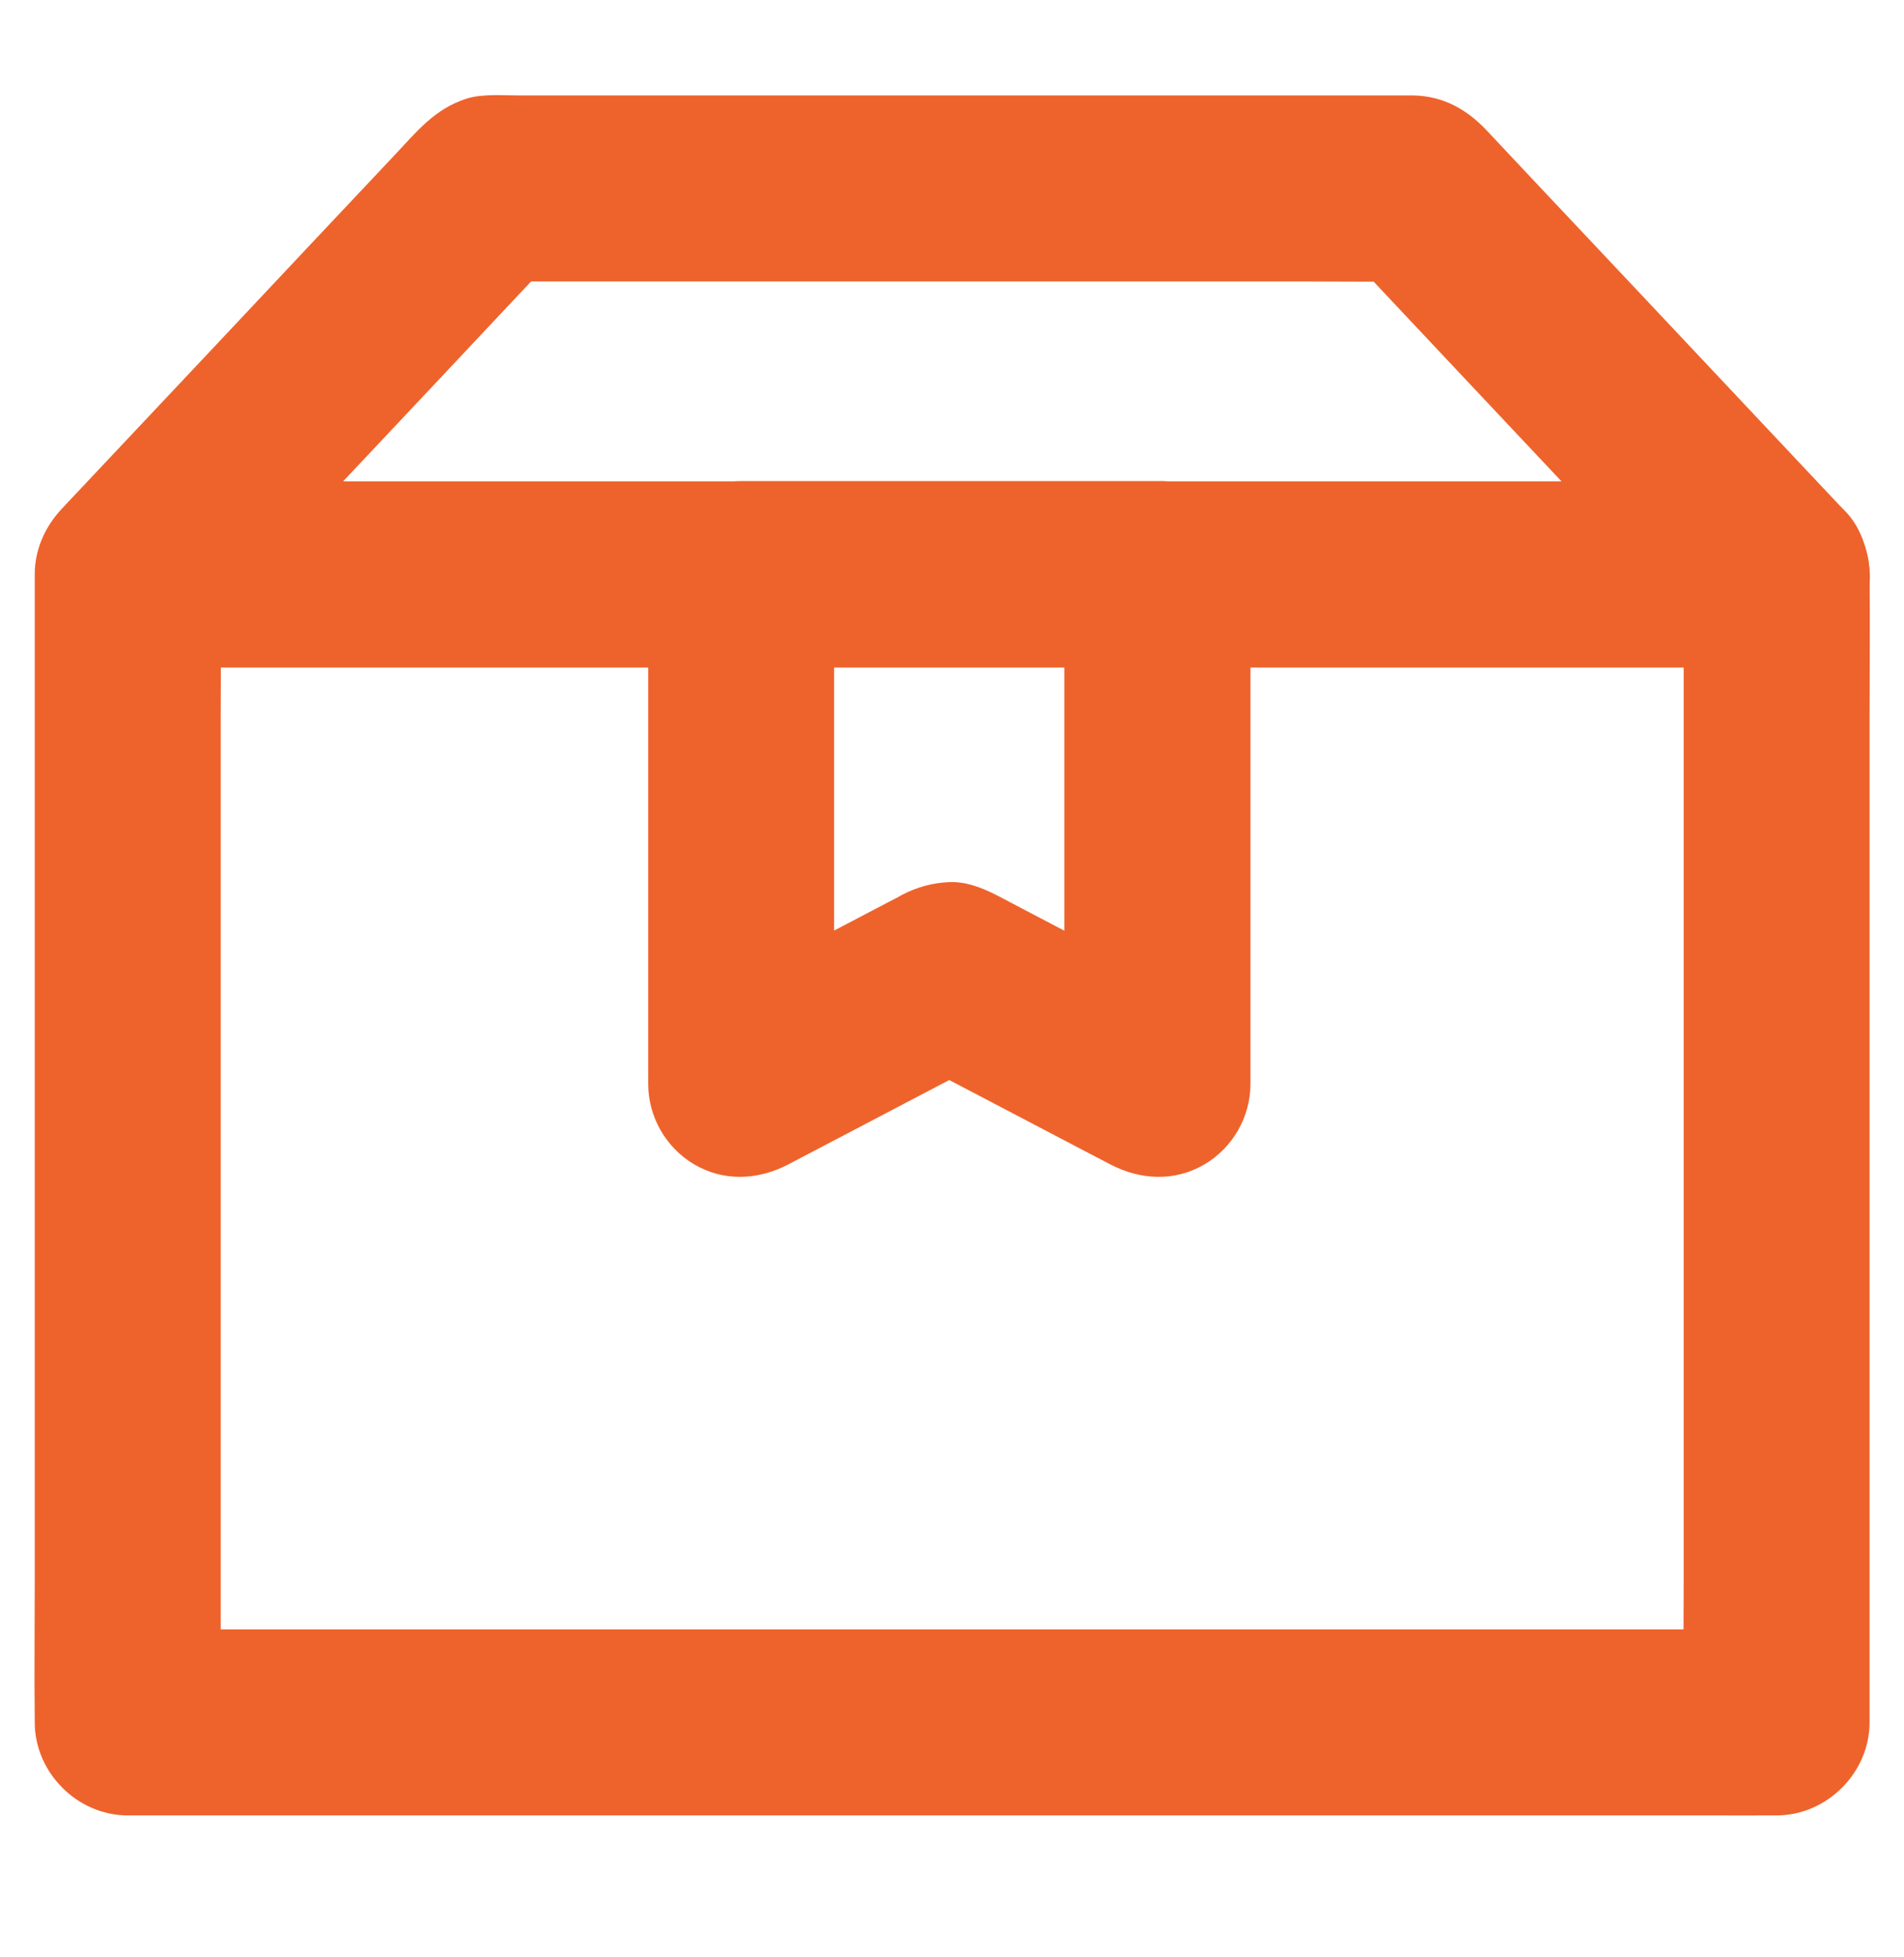
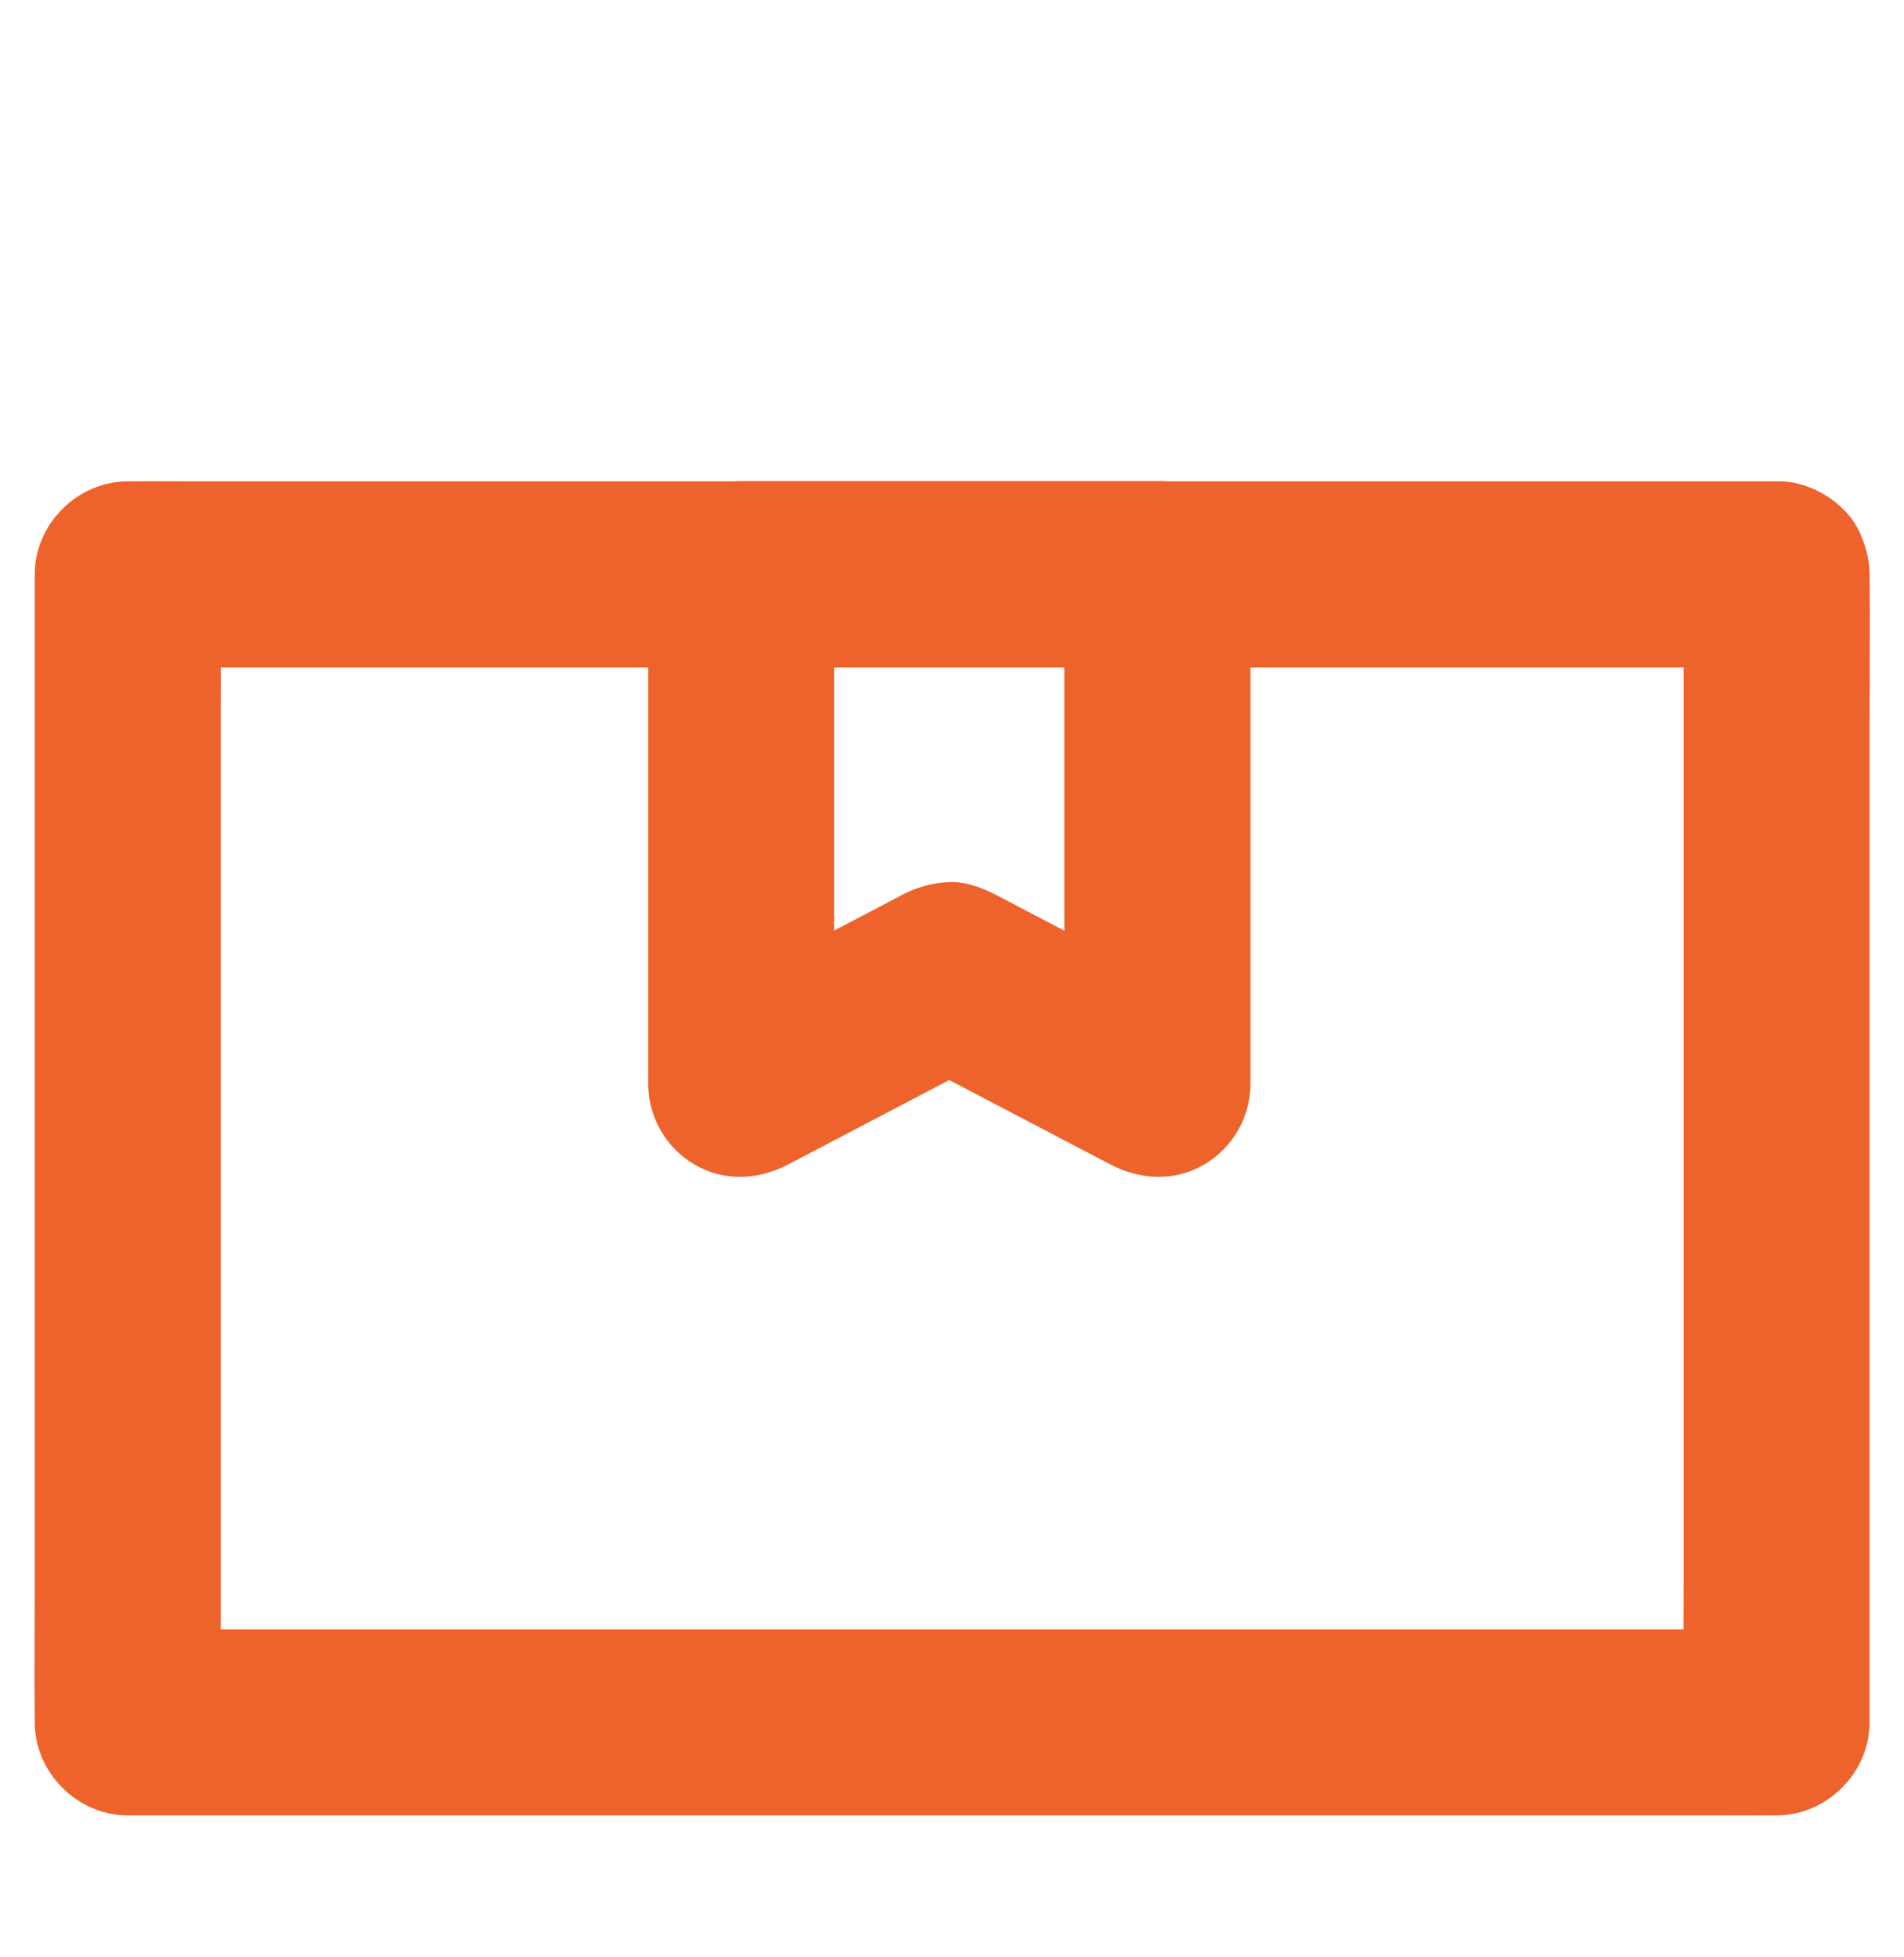
<svg xmlns="http://www.w3.org/2000/svg" width="36" height="37" viewBox="0 0 36 37" fill="none">
  <path d="M31.834 10.857V29.894C31.834 30.769 31.823 31.648 31.834 32.524V32.559L33.591 30.801H3.68C3.276 30.801 2.872 30.797 2.468 30.801H2.415L4.173 32.559V13.522C4.173 12.646 4.183 11.767 4.173 10.892V10.857L2.415 12.615H32.326C32.73 12.615 33.134 12.618 33.539 12.615H33.591C34.041 12.615 34.516 12.418 34.836 12.101C35.142 11.796 35.37 11.296 35.349 10.857C35.328 10.403 35.181 9.932 34.836 9.612C34.491 9.296 34.069 9.099 33.591 9.099H3.68C3.276 9.099 2.872 9.095 2.468 9.099H2.415C1.466 9.099 0.657 9.904 0.657 10.857V29.894C0.657 30.769 0.646 31.648 0.657 32.524V32.559C0.657 33.508 1.462 34.317 2.415 34.317H32.326C32.73 34.317 33.134 34.32 33.539 34.317H33.591C34.541 34.317 35.349 33.511 35.349 32.559V13.522C35.349 12.646 35.36 11.767 35.349 10.892V10.857C35.349 10.407 35.152 9.932 34.836 9.612C34.53 9.306 34.031 9.078 33.591 9.099C33.138 9.12 32.667 9.268 32.347 9.612C32.034 9.96 31.834 10.382 31.834 10.857Z" fill="#EE632C" />
-   <path d="M33.593 9.102H3.682C3.277 9.102 2.873 9.099 2.469 9.102H2.416C2.831 10.104 3.246 11.103 3.66 12.105L5.981 9.637C7.215 8.325 8.449 7.018 9.679 5.706C9.96 5.407 10.245 5.105 10.526 4.806C10.112 4.979 9.697 5.151 9.282 5.32H24.589C25.292 5.32 25.995 5.33 26.698 5.32H26.73C26.315 5.147 25.9 4.975 25.485 4.806L27.806 7.274C29.04 8.586 30.274 9.893 31.504 11.205C31.785 11.504 32.07 11.806 32.351 12.105C32.654 12.428 33.157 12.618 33.596 12.618C34.028 12.618 34.542 12.428 34.84 12.105C35.146 11.771 35.375 11.331 35.354 10.86C35.333 10.386 35.167 9.967 34.84 9.616C34.141 8.874 33.445 8.132 32.745 7.39C31.553 6.125 30.365 4.859 29.173 3.597C28.818 3.217 28.46 2.841 28.105 2.461C27.742 2.075 27.293 1.815 26.726 1.804H9.816C9.5 1.804 9.117 1.769 8.814 1.867C8.21 2.064 7.876 2.493 7.464 2.929C6.357 4.103 5.253 5.277 4.146 6.455C3.203 7.457 2.261 8.456 1.319 9.457C1.27 9.51 1.217 9.566 1.168 9.619C0.679 10.139 0.524 10.878 0.806 11.539C1.076 12.175 1.706 12.618 2.412 12.618H32.323C32.728 12.618 33.132 12.621 33.536 12.618H33.589C34.039 12.618 34.514 12.421 34.834 12.105C35.139 11.799 35.368 11.3 35.347 10.86C35.326 10.407 35.178 9.936 34.834 9.616C34.492 9.303 34.071 9.102 33.593 9.102Z" fill="#EE632C" />
  <path d="M20.124 10.857V20.497C21.006 19.99 21.889 19.484 22.768 18.978C21.607 18.37 20.447 17.761 19.284 17.153C19.136 17.076 18.988 16.995 18.837 16.918C18.563 16.78 18.264 16.661 17.948 16.675C17.624 16.689 17.35 16.766 17.058 16.914C17.044 16.921 17.03 16.928 17.016 16.939C16.939 16.981 16.858 17.02 16.78 17.062C16.105 17.417 15.431 17.768 14.755 18.123C14.214 18.408 13.673 18.693 13.128 18.974C14.01 19.48 14.893 19.987 15.771 20.493V10.853L14.014 12.611H21.878C22.328 12.611 22.803 12.414 23.123 12.098C23.428 11.792 23.657 11.293 23.636 10.853C23.615 10.4 23.467 9.929 23.123 9.609C22.778 9.292 22.356 9.095 21.878 9.095H14.014C13.065 9.095 12.256 9.9 12.256 10.853V20.493C12.256 21.112 12.593 21.699 13.128 22.012C13.69 22.342 14.337 22.307 14.903 22.012C16.049 21.411 17.199 20.809 18.345 20.208C18.51 20.124 18.672 20.036 18.837 19.952H17.062C18.208 20.553 19.357 21.154 20.503 21.755C20.669 21.84 20.831 21.927 20.996 22.012C21.558 22.307 22.209 22.342 22.771 22.012C23.305 21.699 23.643 21.115 23.643 20.493V10.853C23.643 10.403 23.446 9.929 23.13 9.609C22.824 9.303 22.325 9.074 21.885 9.095C21.432 9.116 20.96 9.264 20.641 9.609C20.324 9.96 20.124 10.382 20.124 10.857Z" fill="#EE632C" />
</svg>